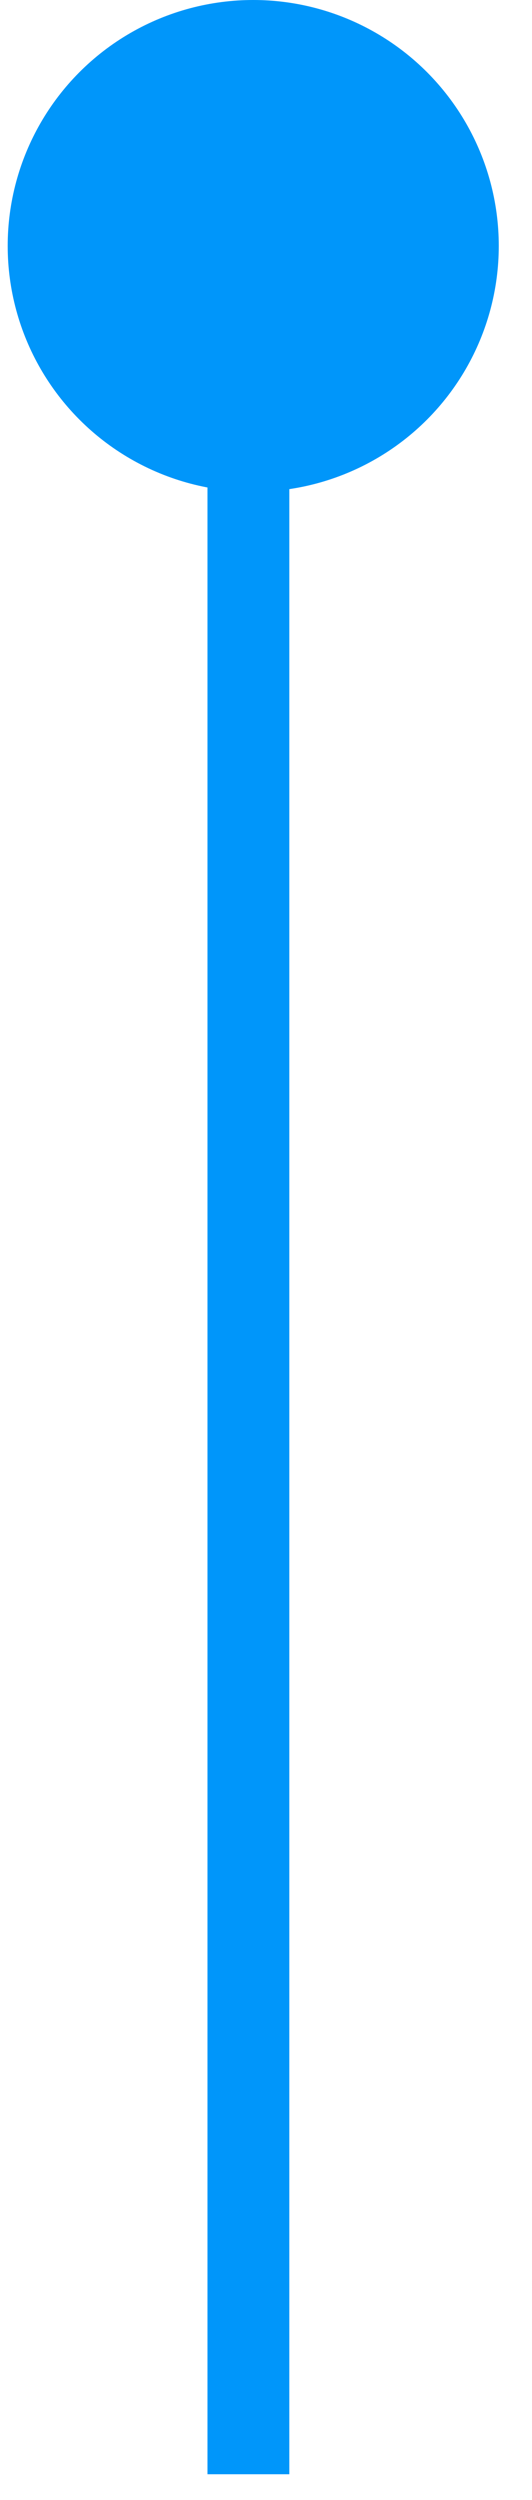
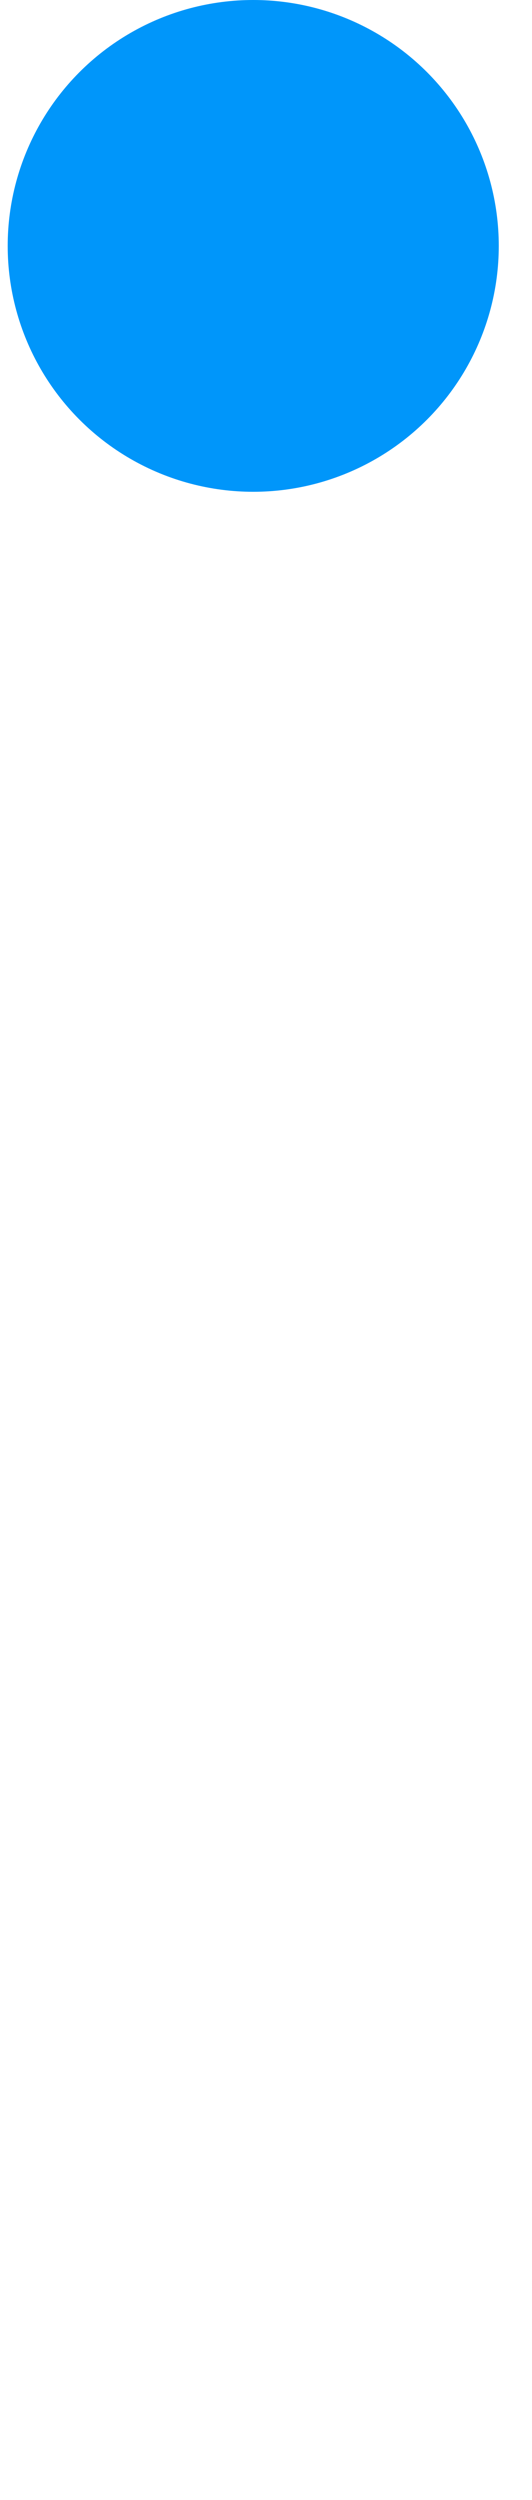
<svg xmlns="http://www.w3.org/2000/svg" width="13" height="61" viewBox="0 0 13 61" fill="none">
  <g id="Group 15">
-     <line id="Line 1" x1="6.07" y1="6" x2="6.07" y2="60.373" stroke="#0096FA" stroke-width="2" />
    <circle id="Ellipse 5" cx="6.188" cy="6" r="6" fill="#0096FA" />
  </g>
</svg>